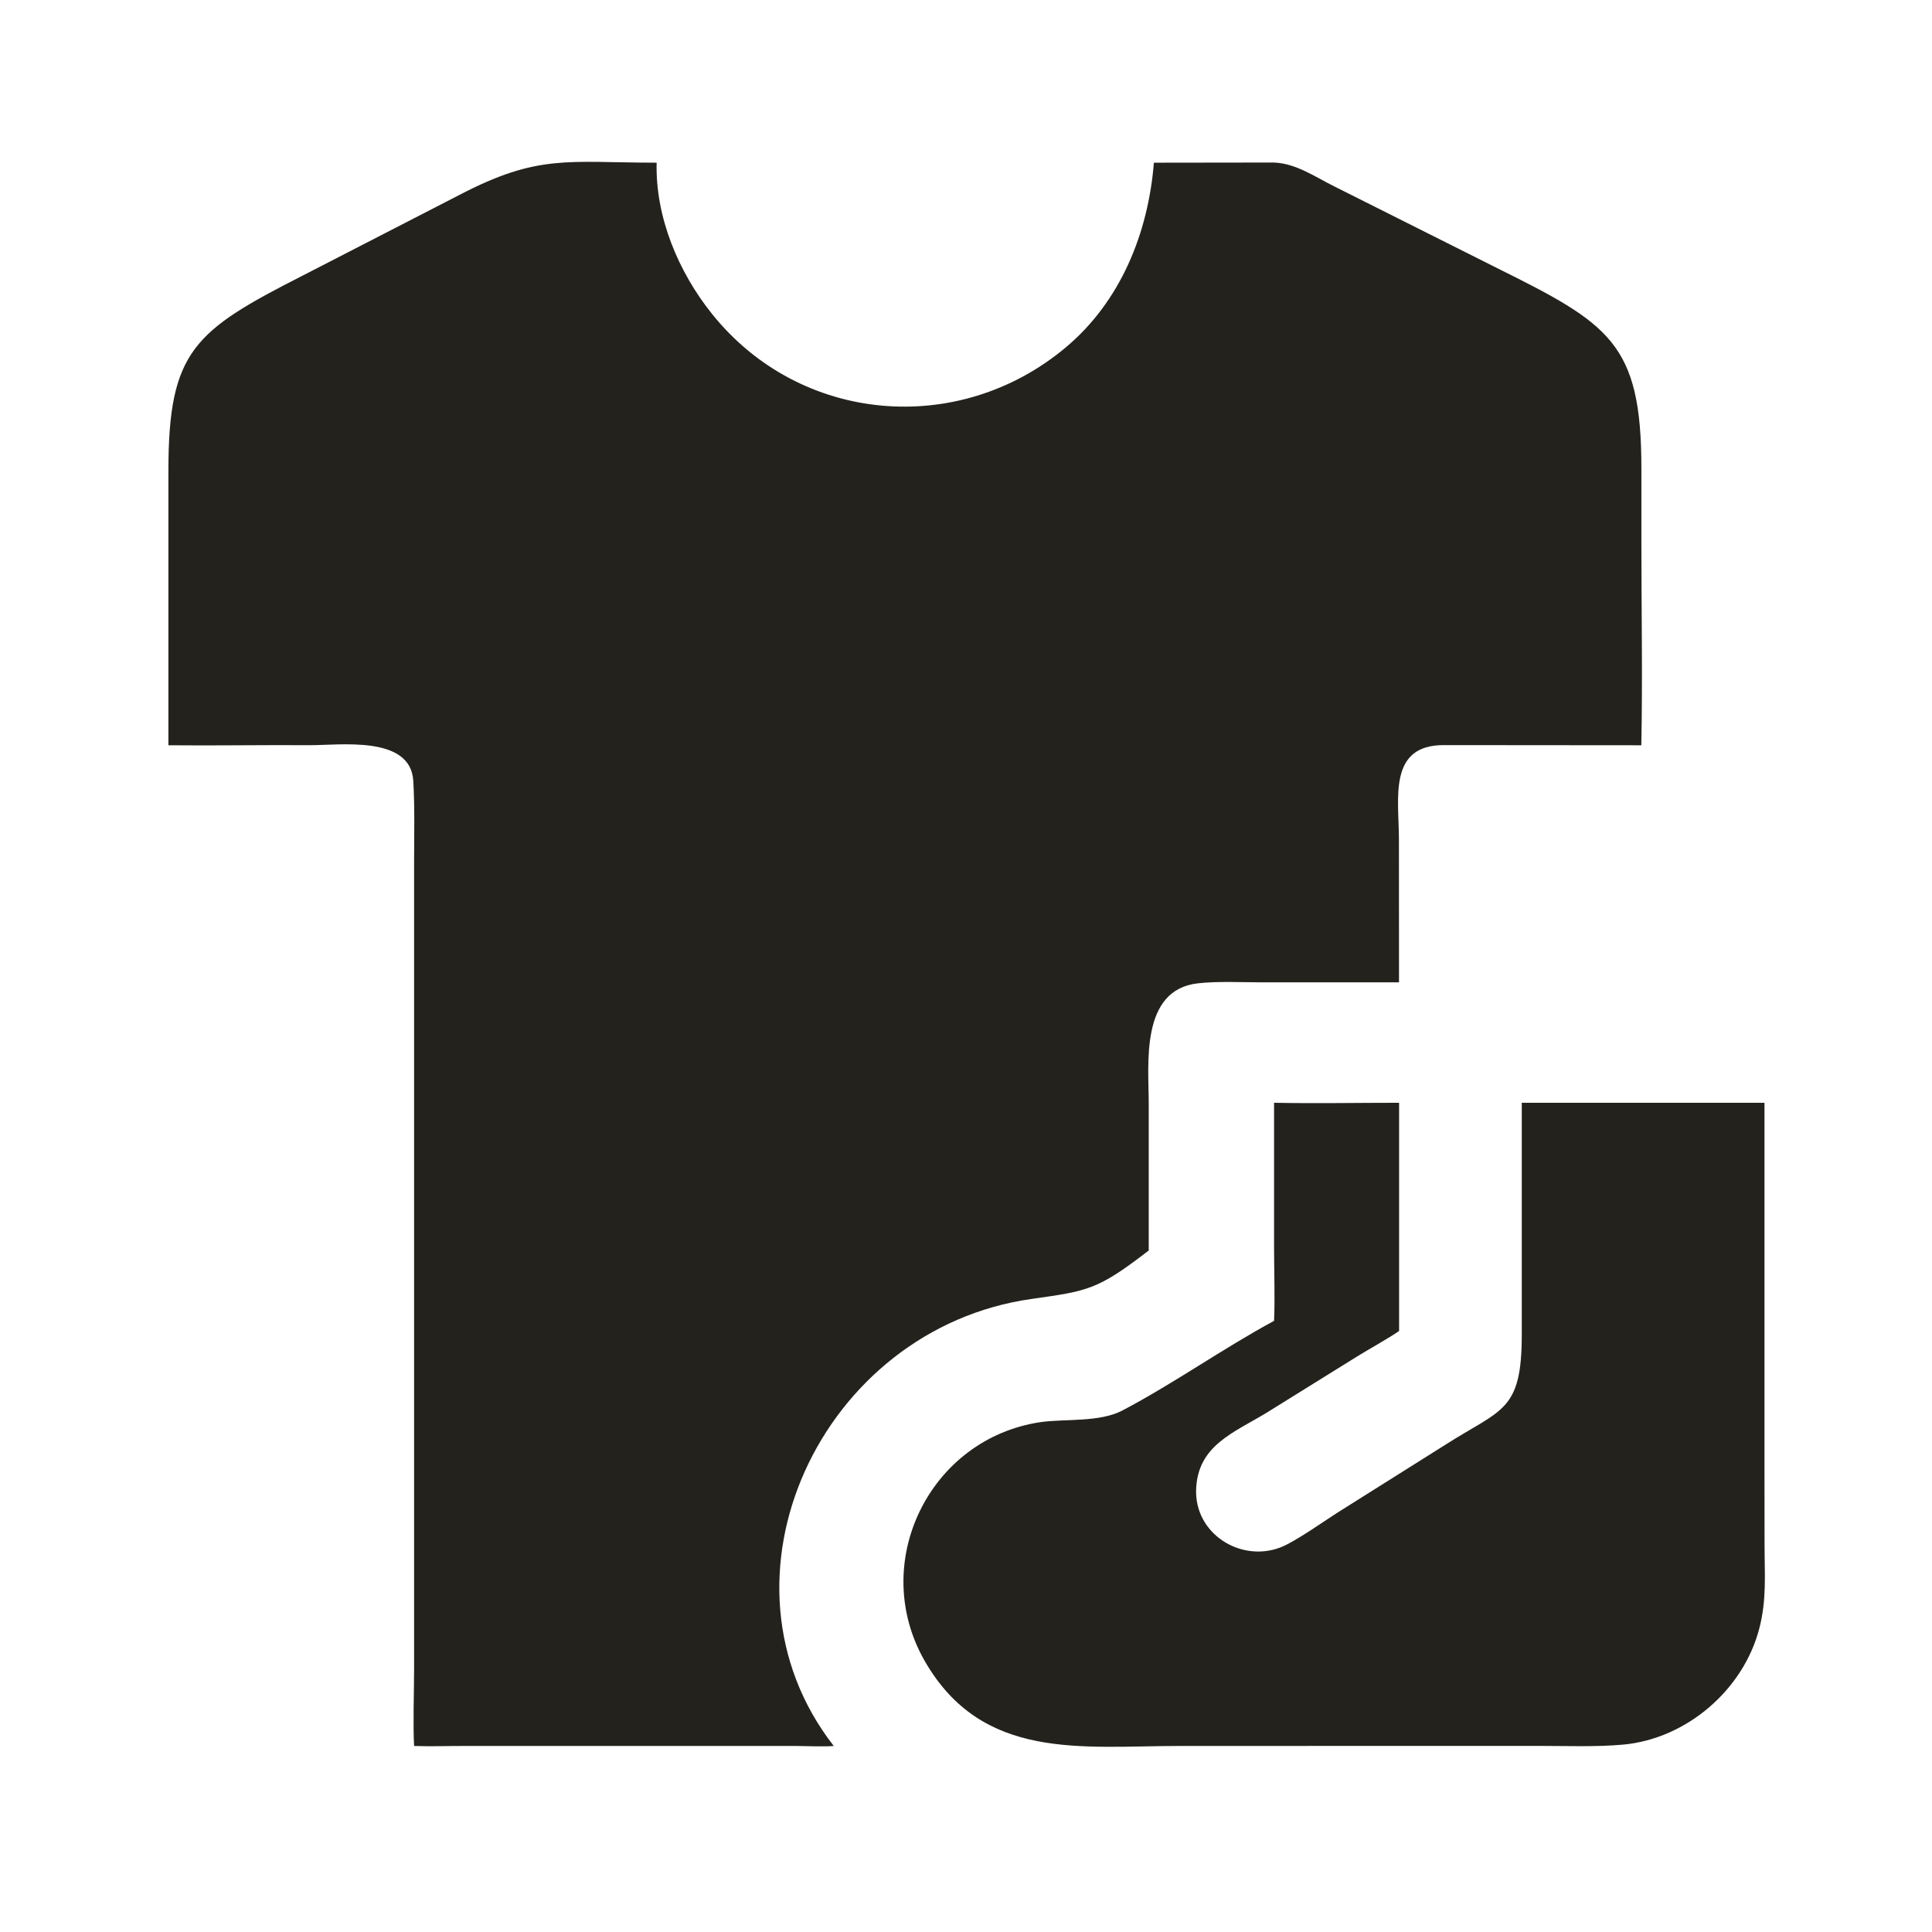
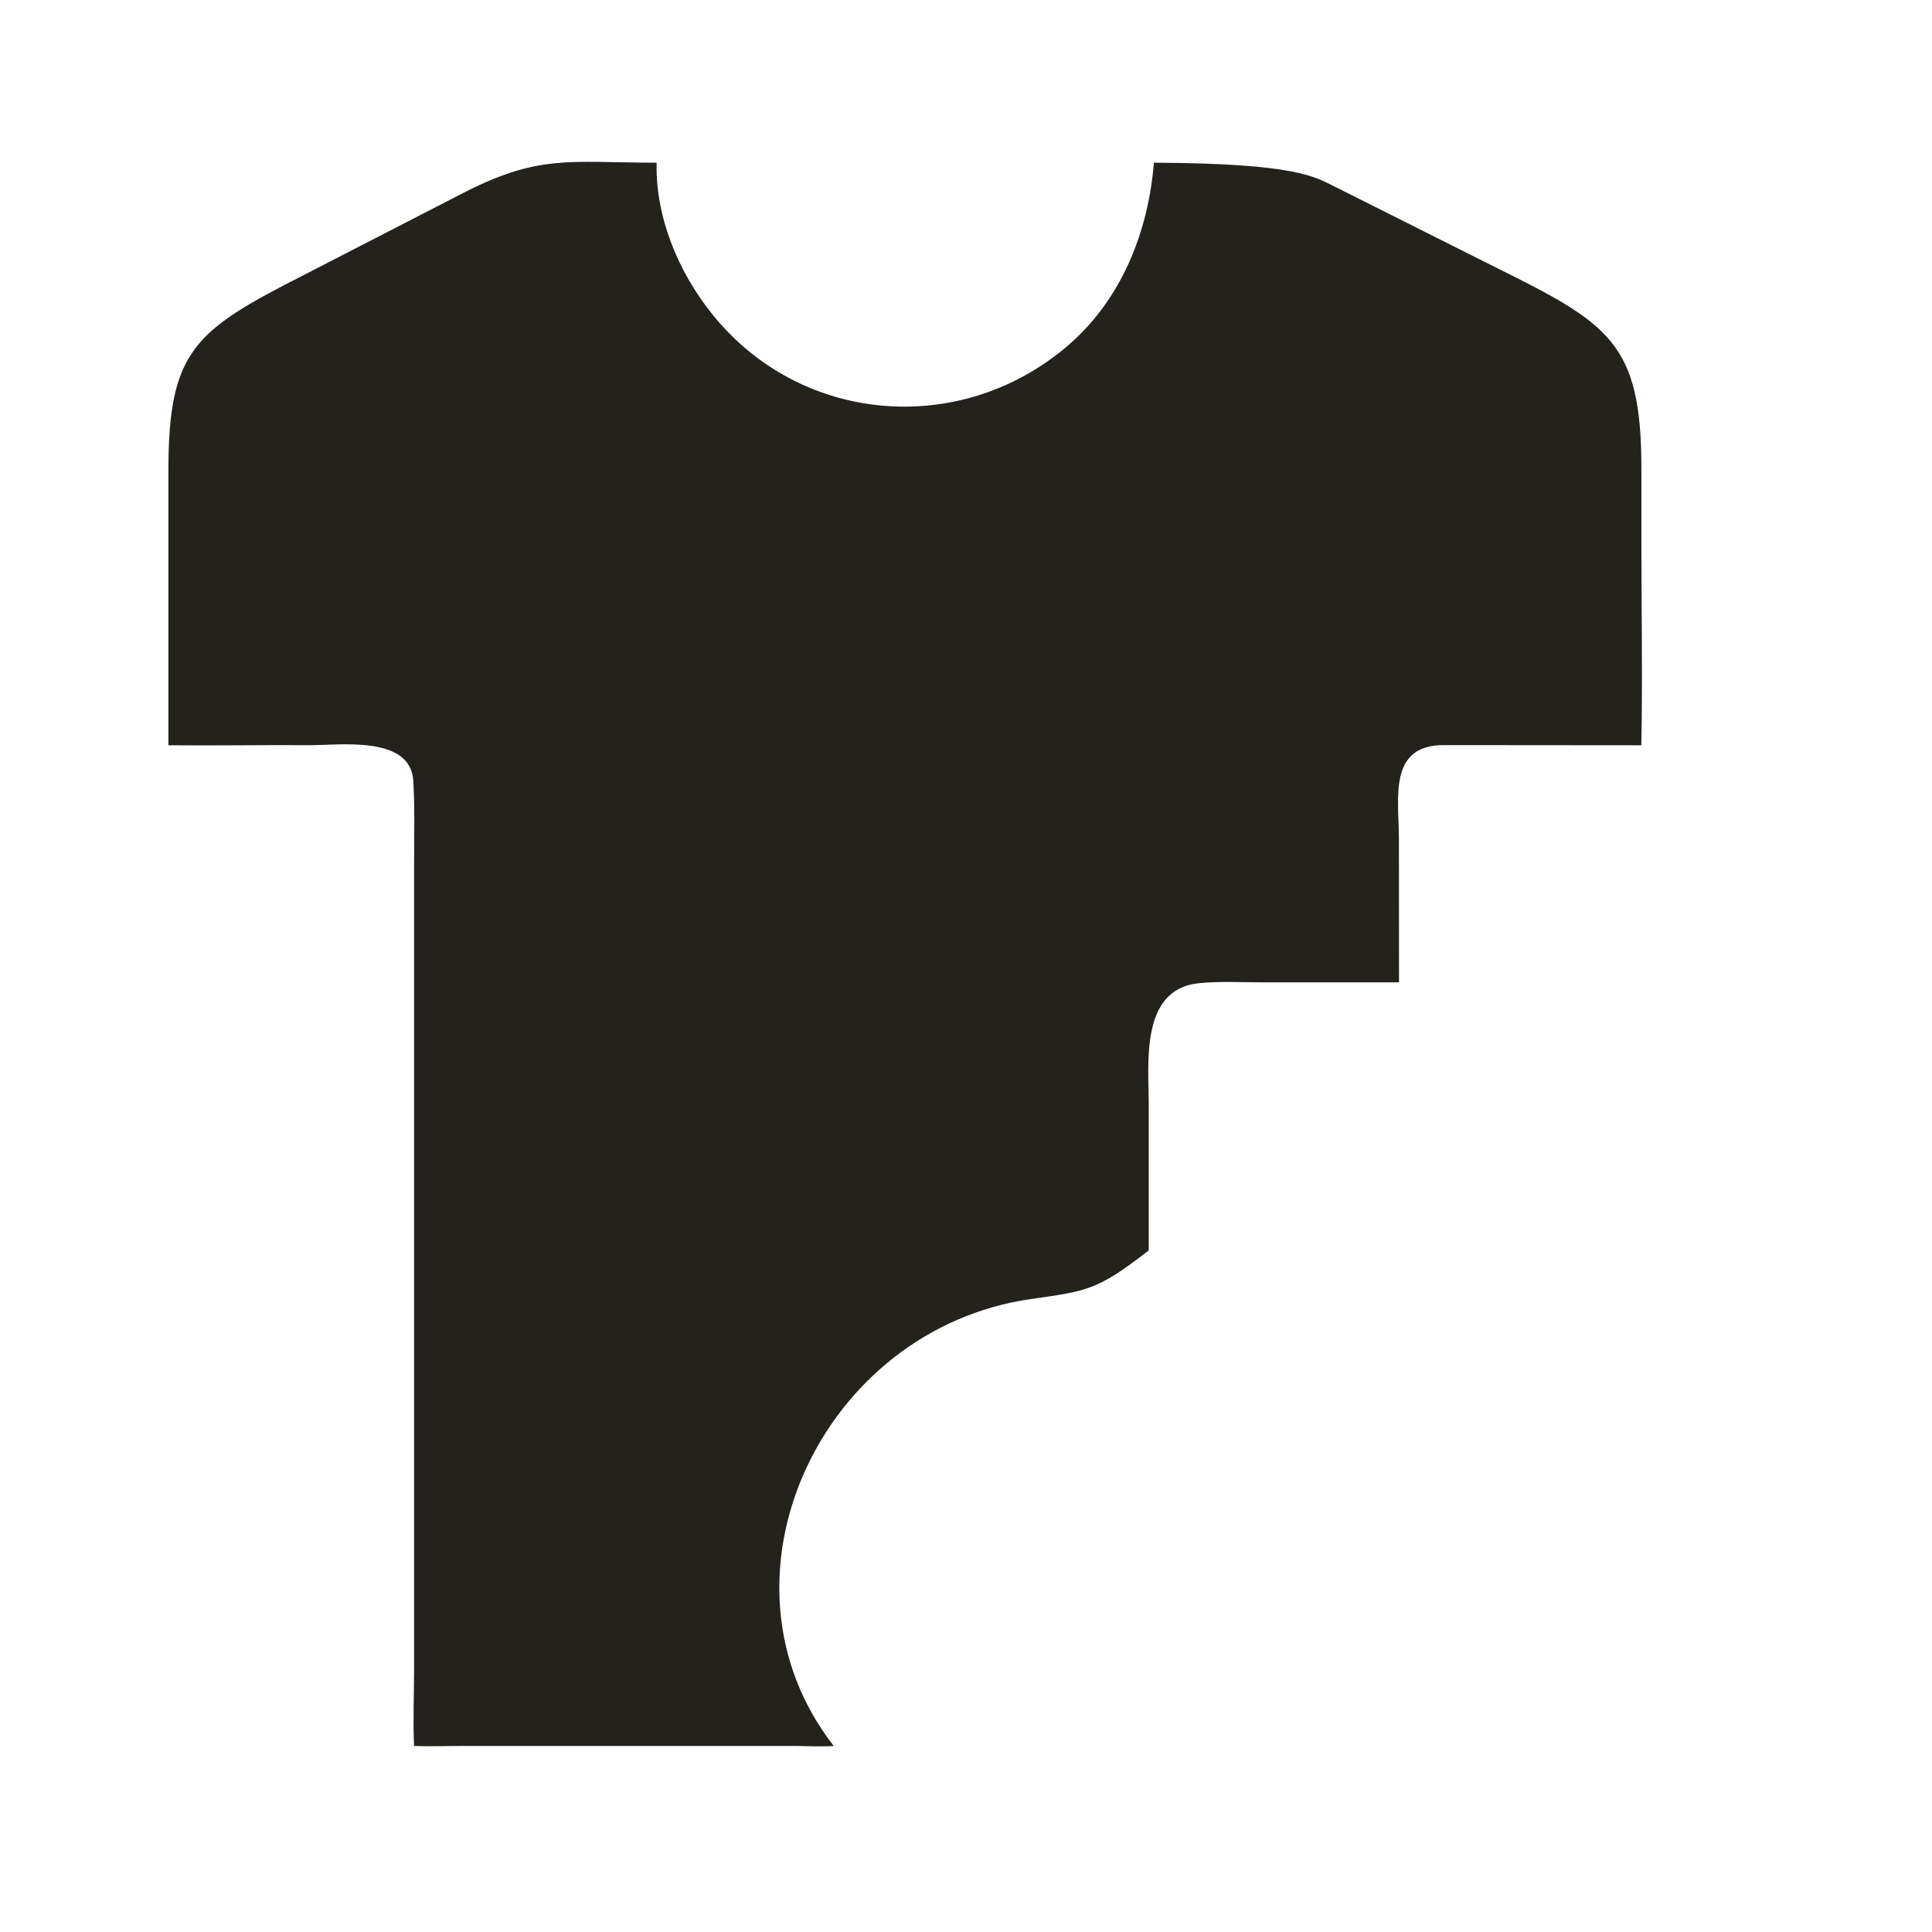
<svg xmlns="http://www.w3.org/2000/svg" width="24" height="24" viewBox="0 0 24 24" fill="none">
-   <path d="M8.157 2.021C8.14 2.693 8.426 3.379 8.847 3.902C9.939 5.263 11.902 5.432 13.234 4.32C13.921 3.747 14.264 2.894 14.334 2.021C14.83 2.021 15.327 2.02 15.824 2.019C16.099 2.029 16.334 2.196 16.576 2.316L18.587 3.325C19.99 4.022 20.389 4.259 20.39 5.812L20.39 6.728C20.39 7.555 20.406 8.438 20.389 9.258L17.945 9.256C17.238 9.249 17.378 9.918 17.378 10.425L17.379 12.203L15.679 12.203C15.423 12.203 15.132 12.187 14.882 12.215C14.16 12.295 14.27 13.222 14.27 13.707L14.27 15.534C13.633 16.025 13.518 16.036 12.814 16.136C10.195 16.506 8.745 19.619 10.357 21.689C10.251 21.7 10.015 21.69 9.896 21.689L5.774 21.689C5.569 21.688 5.348 21.697 5.144 21.689C5.129 21.422 5.144 21.007 5.144 20.73L5.144 10.706C5.145 10.379 5.153 10.027 5.134 9.701C5.101 9.129 4.215 9.26 3.84 9.257C3.257 9.253 2.673 9.264 2.092 9.258L2.092 5.845C2.093 4.357 2.413 4.11 3.761 3.423L5.708 2.421C6.689 1.91 7.046 2.02 8.157 2.021Z" fill="#24221D" />
-   <path d="M15.827 16.408C15.839 16.143 15.827 15.775 15.827 15.501L15.827 13.699C16.332 13.709 16.872 13.699 17.38 13.699V16.534C17.238 16.632 17.006 16.759 16.853 16.854L15.735 17.549C15.326 17.798 14.883 17.953 14.859 18.494C14.834 19.051 15.41 19.412 15.905 19.223C16.089 19.153 16.461 18.887 16.636 18.777L17.952 17.949C18.656 17.499 18.904 17.54 18.904 16.579L18.904 13.699H21.919V18.217L21.92 19.193C21.92 19.554 21.948 19.869 21.855 20.228C21.658 20.991 20.953 21.598 20.167 21.672C19.83 21.703 19.445 21.688 19.102 21.688L14.652 21.689C13.442 21.689 12.203 21.88 11.487 20.633C10.789 19.416 11.545 17.87 12.927 17.666C13.235 17.623 13.661 17.671 13.946 17.52C14.584 17.184 15.194 16.75 15.827 16.408Z" fill="#24221D" />
+   <path d="M8.157 2.021C8.14 2.693 8.426 3.379 8.847 3.902C9.939 5.263 11.902 5.432 13.234 4.32C13.921 3.747 14.264 2.894 14.334 2.021C16.099 2.029 16.334 2.196 16.576 2.316L18.587 3.325C19.99 4.022 20.389 4.259 20.39 5.812L20.39 6.728C20.39 7.555 20.406 8.438 20.389 9.258L17.945 9.256C17.238 9.249 17.378 9.918 17.378 10.425L17.379 12.203L15.679 12.203C15.423 12.203 15.132 12.187 14.882 12.215C14.16 12.295 14.27 13.222 14.27 13.707L14.27 15.534C13.633 16.025 13.518 16.036 12.814 16.136C10.195 16.506 8.745 19.619 10.357 21.689C10.251 21.7 10.015 21.69 9.896 21.689L5.774 21.689C5.569 21.688 5.348 21.697 5.144 21.689C5.129 21.422 5.144 21.007 5.144 20.73L5.144 10.706C5.145 10.379 5.153 10.027 5.134 9.701C5.101 9.129 4.215 9.26 3.84 9.257C3.257 9.253 2.673 9.264 2.092 9.258L2.092 5.845C2.093 4.357 2.413 4.11 3.761 3.423L5.708 2.421C6.689 1.91 7.046 2.02 8.157 2.021Z" fill="#24221D" />
</svg>